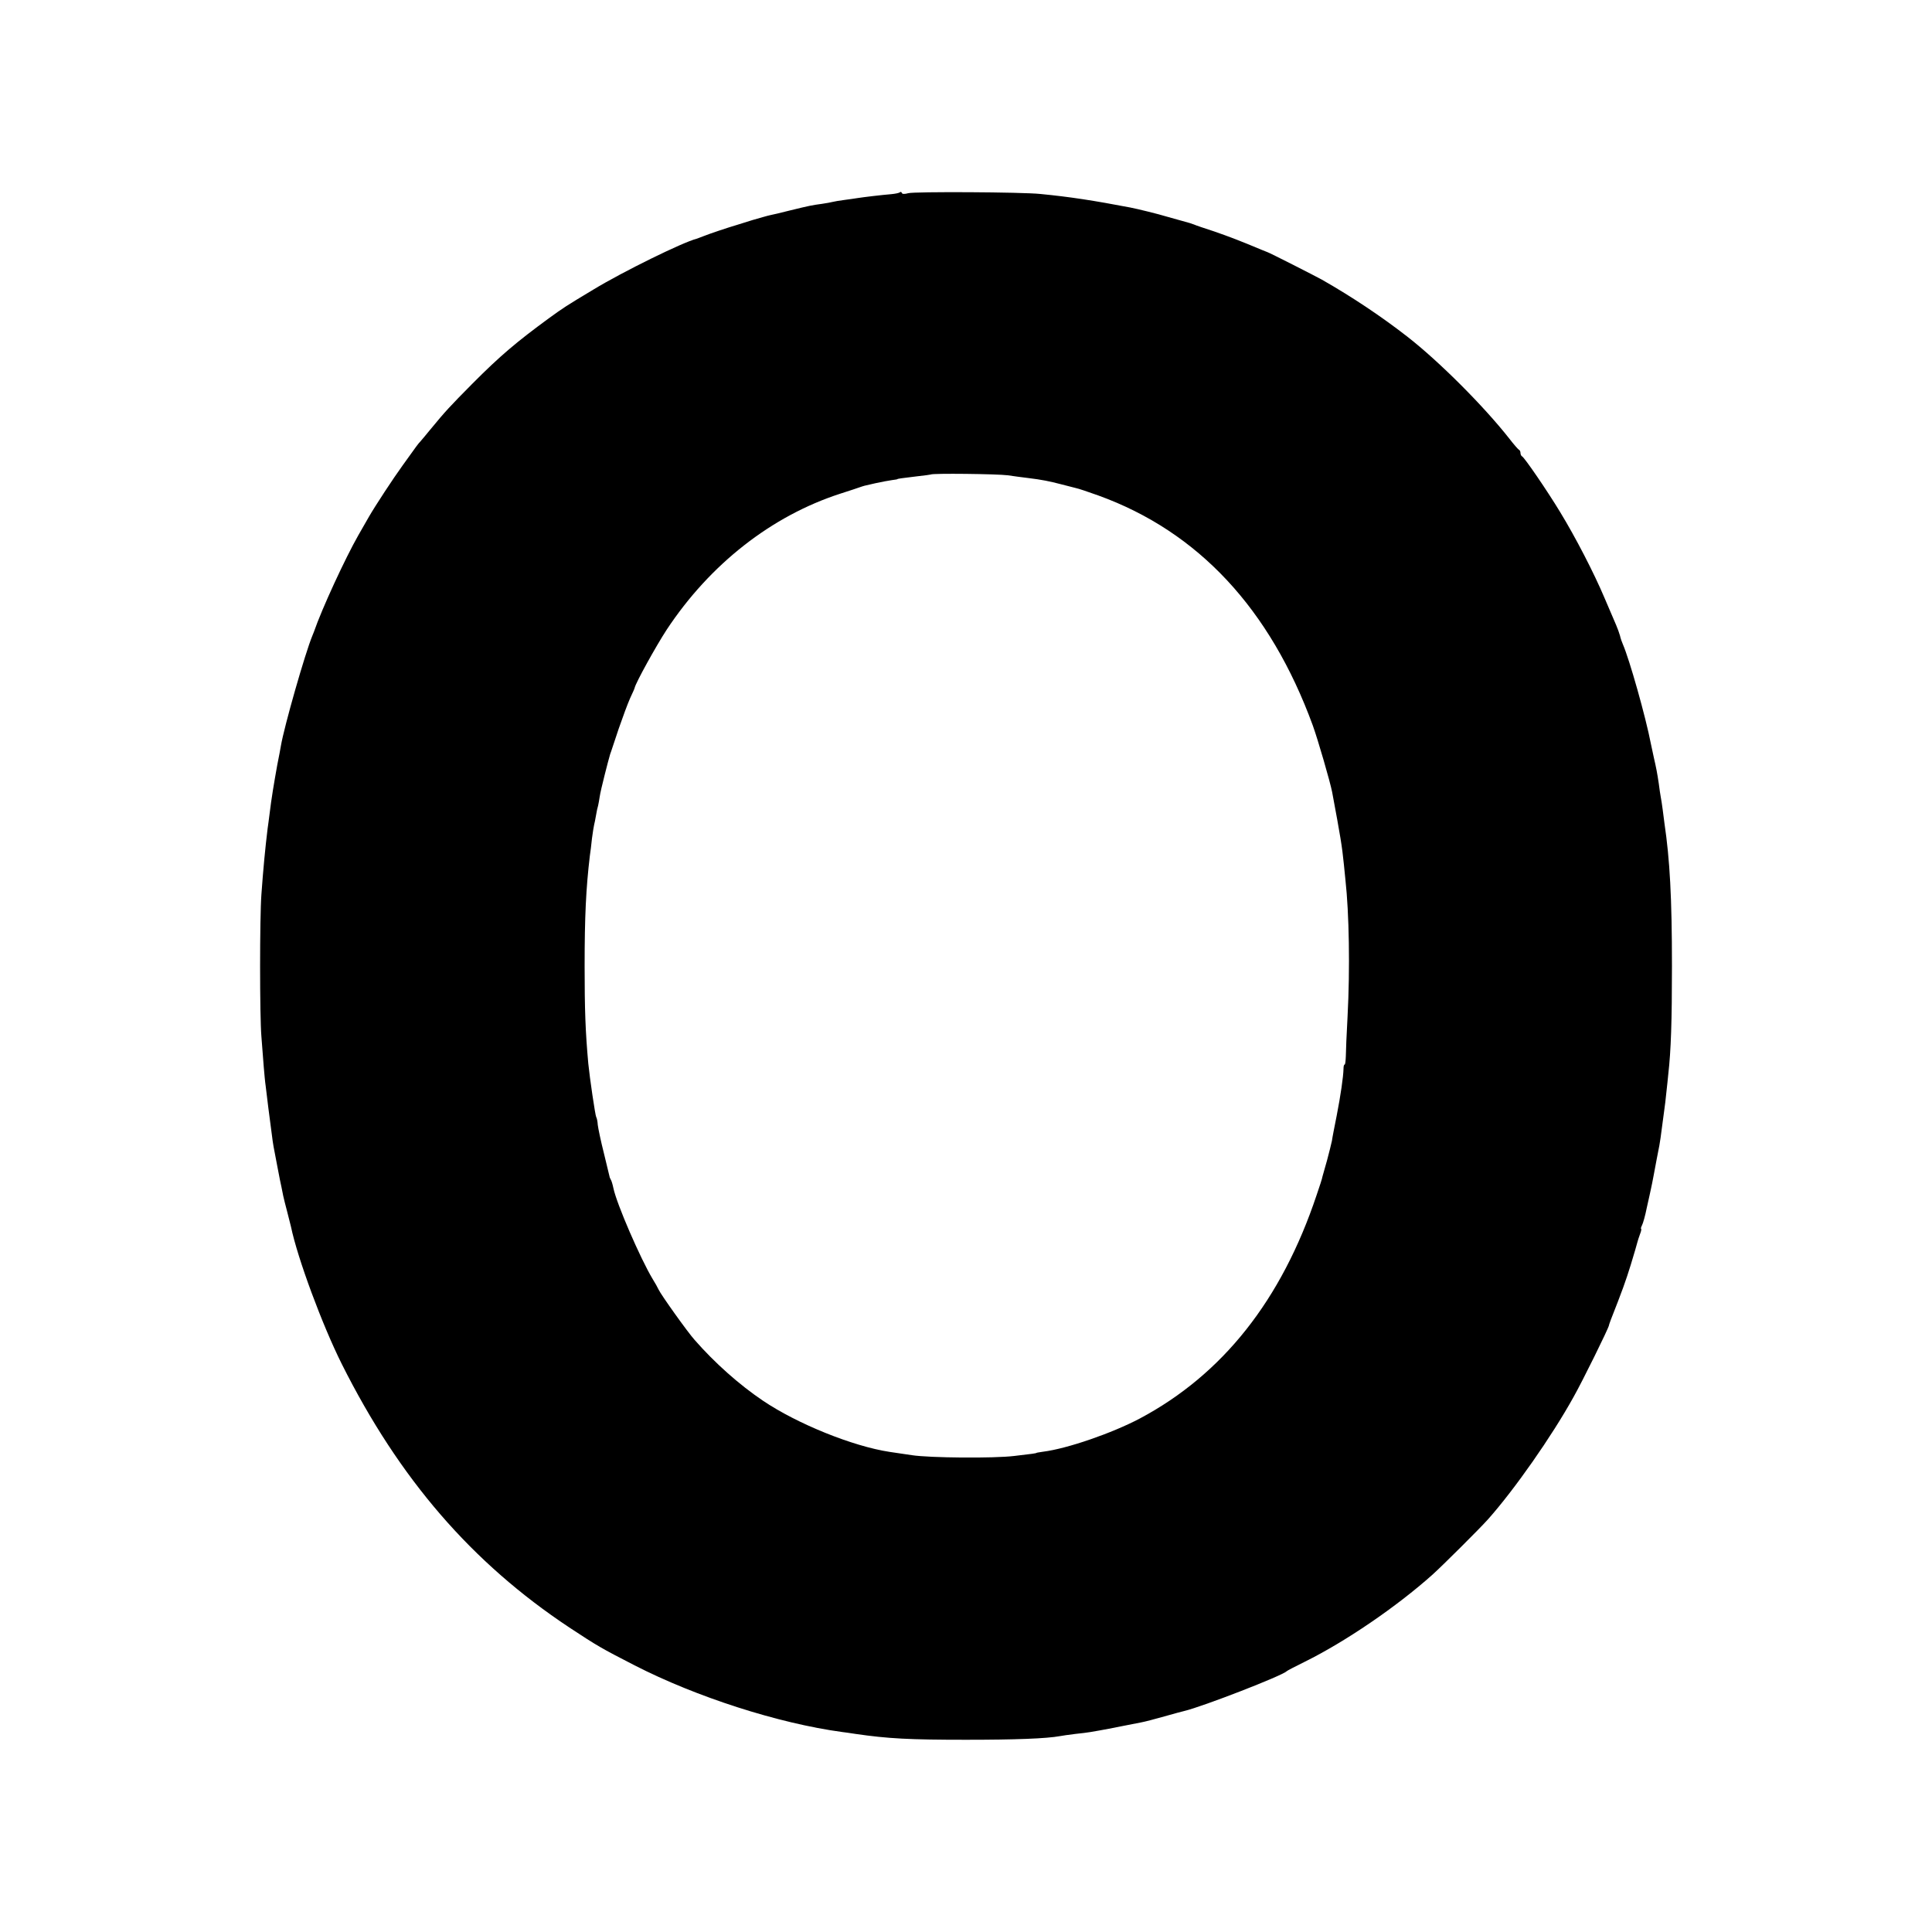
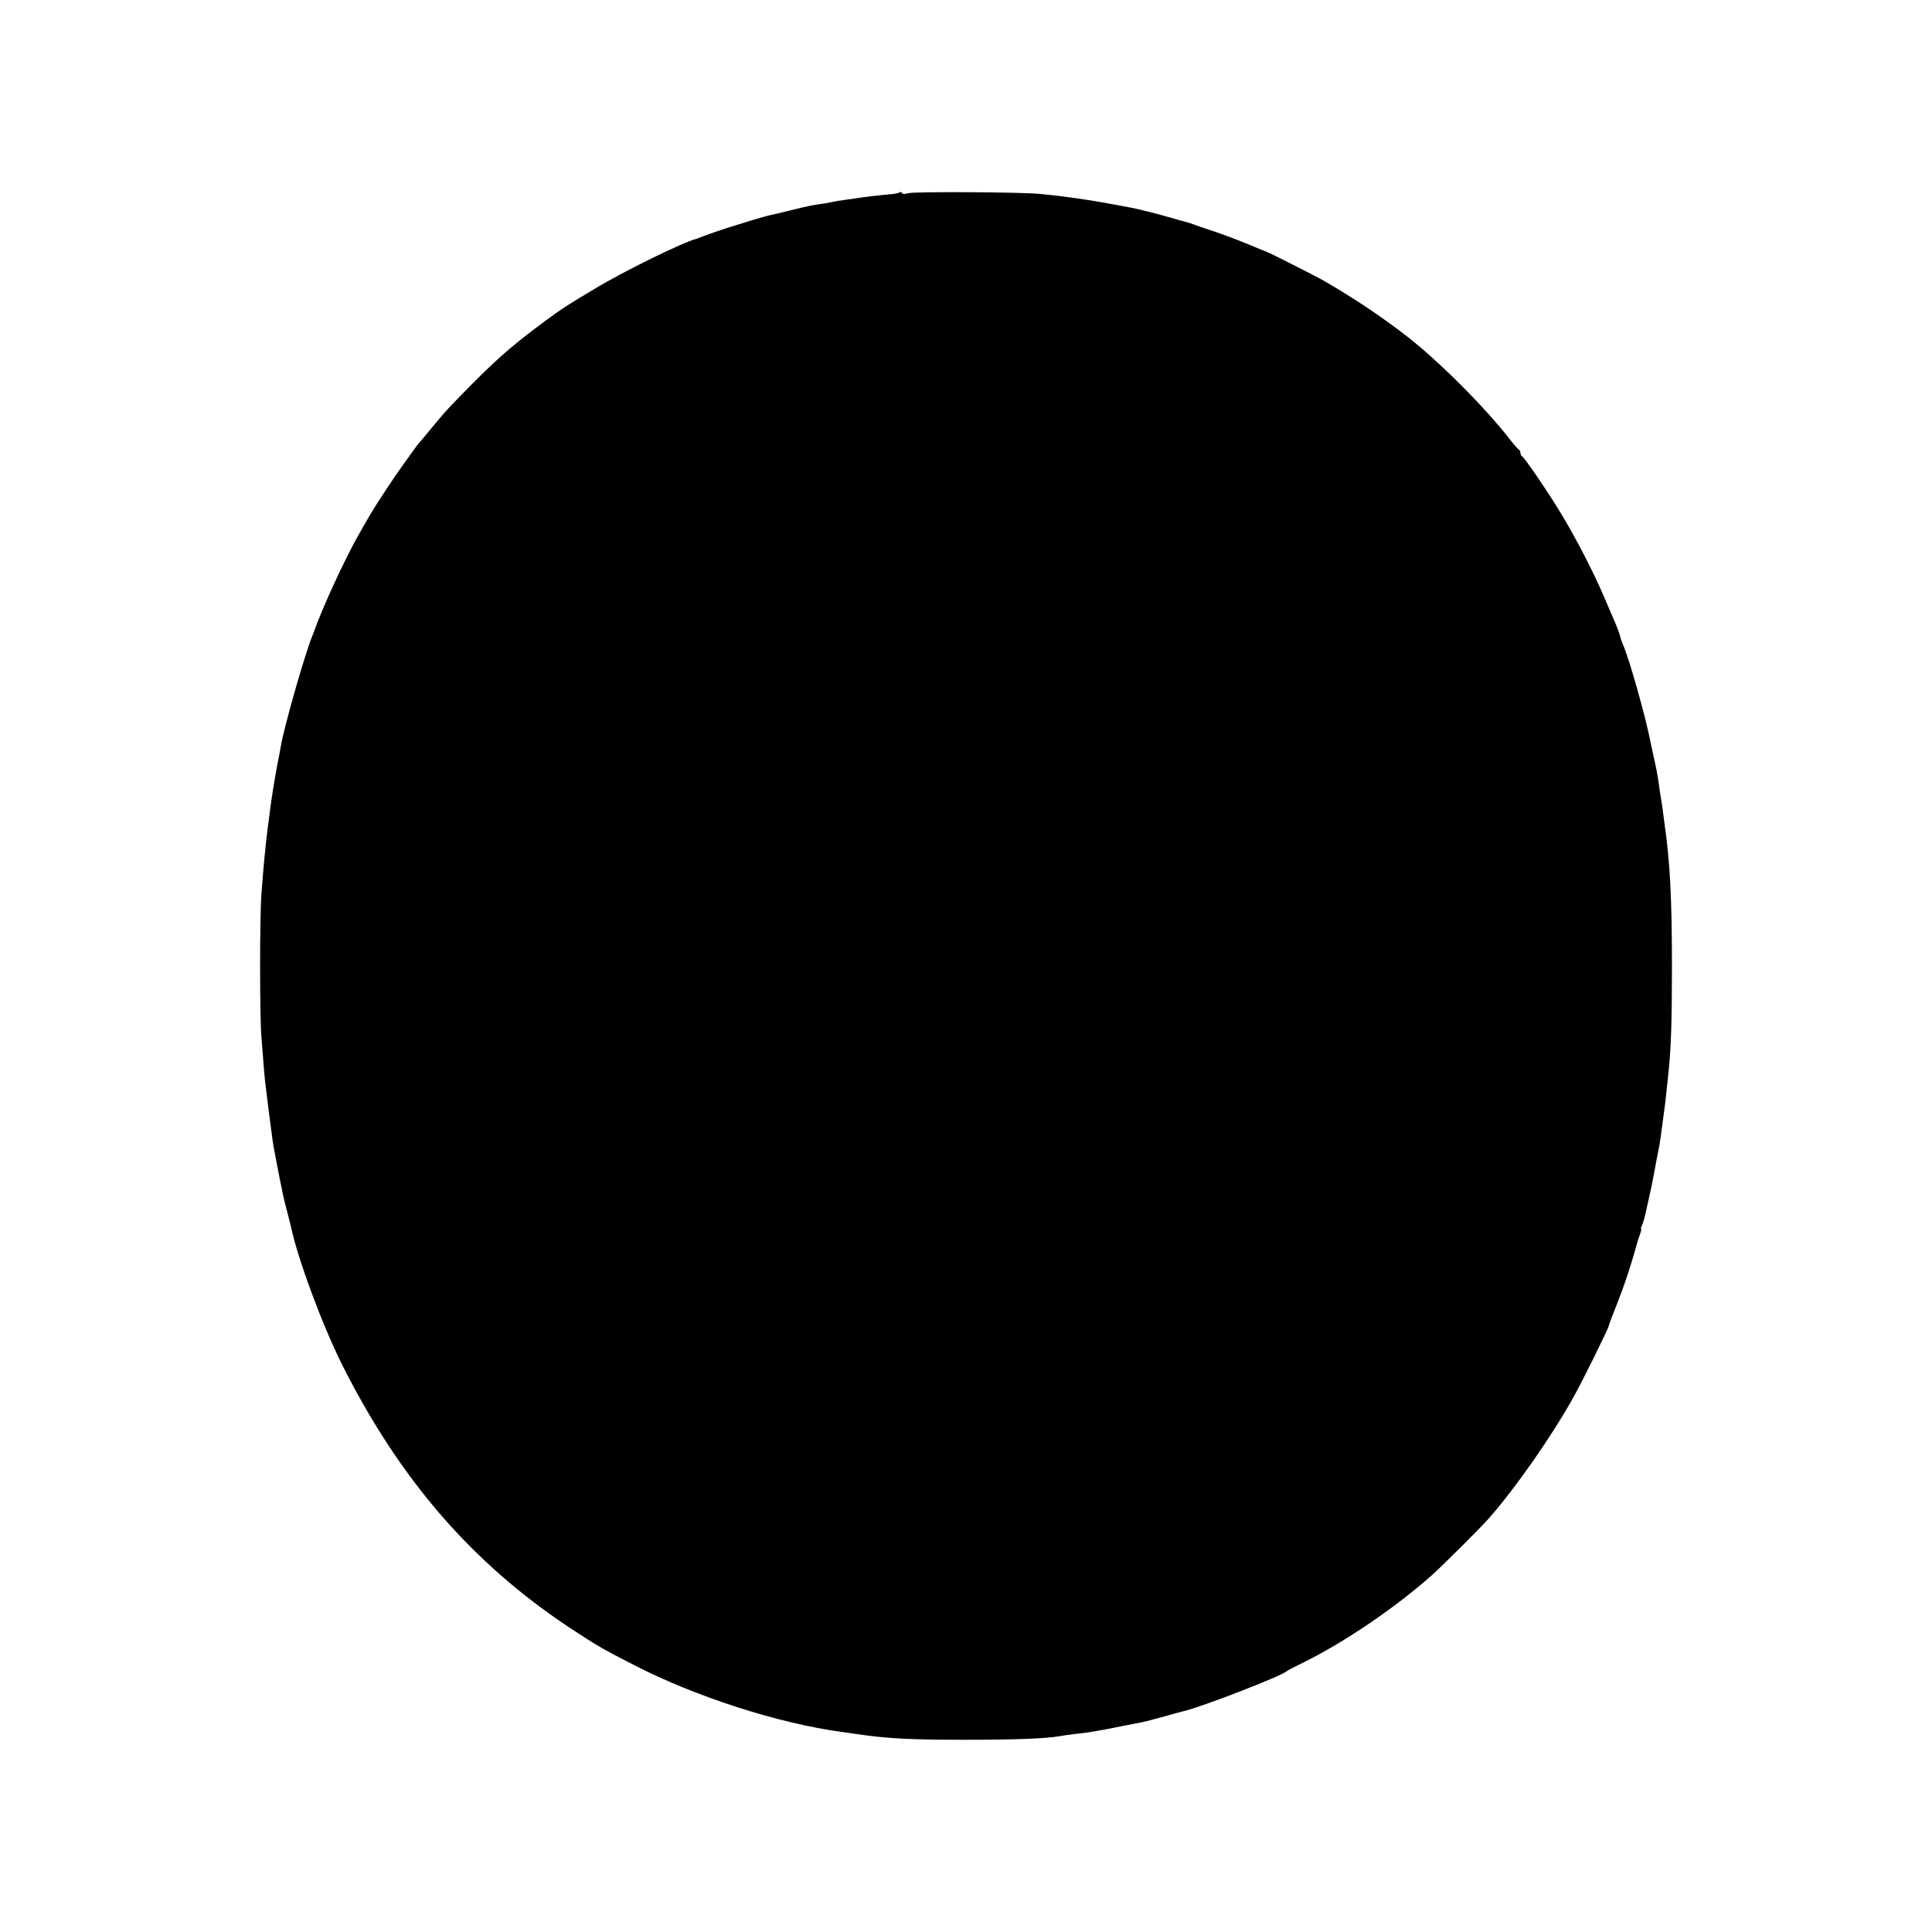
<svg xmlns="http://www.w3.org/2000/svg" version="1.0" width="1000pt" height="1000pt" viewBox="0 0 1000 1000" preserveAspectRatio="xMidYMid meet">
  <g transform="translate(0,1000) scale(0.1,-0.1)" fill="#000000" stroke="none">
-     <path d="M4658 9005 c-4 -4 -24 -8 -45 -10 -49 -4 -141 -15 -173 -20 -14 -2 -45 -7 -70 -10 -25 -3 -52 -8 -60 -10 -8 -2 -33 -7 -55 -10 -52 -7 -63 -9 -165 -34 -47 -12 -94 -23 -105 -25 -11 -2 -51 -14 -90 -25 -38 -12 -74 -23 -80 -25 -45 -13 -146 -47 -170 -57 -16 -6 -34 -13 -40 -15 -69 -17 -381 -170 -534 -263 -143 -86 -151 -91 -231 -149 -165 -121 -251 -193 -395 -338 -115 -116 -141 -144 -215 -234 -25 -30 -49 -60 -55 -66 -11 -11 -17 -20 -91 -123 -48 -66 -143 -211 -174 -265 -10 -17 -34 -60 -55 -96 -68 -119 -190 -383 -230 -500 -1 -3 -5 -12 -8 -20 -38 -91 -147 -474 -163 -570 -2 -14 -11 -59 -19 -100 -17 -95 -30 -171 -40 -255 -3 -22 -7 -56 -10 -75 -12 -97 -23 -213 -32 -340 -9 -121 -9 -628 0 -735 4 -49 9 -119 12 -155 3 -36 7 -81 10 -100 2 -19 9 -71 14 -115 6 -44 13 -102 17 -130 3 -27 8 -59 10 -70 2 -11 11 -58 20 -105 9 -47 18 -94 21 -105 2 -11 6 -31 9 -45 3 -14 12 -50 20 -80 8 -30 17 -66 20 -79 34 -164 162 -509 263 -711 298 -595 673 -1029 1178 -1364 146 -96 161 -105 338 -196 318 -163 743 -300 1075 -345 8 -1 40 -5 70 -10 166 -24 276 -30 570 -30 255 0 416 6 487 19 10 2 44 7 77 11 32 3 68 8 80 10 55 9 143 26 166 31 25 5 36 7 97 19 17 3 71 17 120 31 48 14 95 26 103 28 93 22 509 183 530 206 3 3 45 25 94 49 210 104 474 284 661 451 52 47 241 235 286 285 138 155 331 431 443 633 48 85 181 355 184 372 0 3 5 16 10 30 59 150 76 197 103 284 17 55 32 108 34 116 2 8 8 27 14 43 6 15 8 27 5 27 -2 0 0 8 5 18 5 9 17 51 25 92 9 41 19 84 21 95 3 11 9 45 15 75 6 30 12 66 15 80 13 65 17 87 20 110 4 30 15 115 20 150 2 14 7 52 10 85 4 33 8 76 10 95 14 122 19 274 19 560 0 353 -11 551 -39 740 -2 14 -6 45 -9 70 -3 25 -8 54 -10 65 -2 11 -7 42 -10 68 -9 60 -13 80 -26 137 -5 25 -12 56 -15 70 -27 140 -111 437 -145 515 -5 11 -12 31 -15 45 -4 14 -13 39 -20 55 -7 17 -34 80 -60 140 -55 130 -149 312 -230 445 -66 109 -185 283 -197 288 -4 2 -8 10 -8 17 0 7 -3 15 -8 17 -4 2 -27 28 -50 58 -133 169 -363 399 -527 527 -135 105 -286 206 -442 295 -38 21 -274 141 -283 143 -3 1 -16 6 -30 12 -107 45 -167 68 -245 95 -49 16 -97 32 -105 36 -19 7 -16 6 -70 21 -25 7 -58 16 -75 21 -35 11 -148 39 -185 46 -189 36 -310 55 -465 70 -92 10 -654 13 -684 4 -18 -5 -31 -5 -33 1 -2 6 -6 7 -10 4z m557 -1465 c33 -5 80 -11 105 -14 74 -9 112 -17 170 -32 30 -8 65 -17 78 -20 12 -2 65 -20 118 -39 516 -187 888 -586 1109 -1190 27 -75 89 -289 100 -344 44 -236 51 -278 61 -376 2 -22 6 -58 8 -80 19 -171 24 -459 11 -705 -5 -91 -9 -184 -9 -207 -1 -24 -3 -43 -6 -43 -4 0 -6 -10 -6 -22 -1 -42 -15 -138 -35 -241 -11 -56 -23 -115 -25 -132 -3 -16 -15 -61 -25 -100 -11 -38 -22 -77 -24 -85 -1 -9 -15 -51 -30 -95 -182 -545 -487 -929 -915 -1157 -144 -76 -375 -156 -501 -172 -19 -3 -34 -5 -34 -6 0 -2 -26 -6 -115 -16 -106 -13 -440 -10 -530 4 -41 6 -93 14 -115 17 -191 29 -478 145 -656 265 -123 83 -250 196 -354 315 -36 40 -175 235 -186 260 -5 11 -19 36 -31 55 -63 105 -186 388 -203 470 -4 19 -10 40 -14 45 -3 6 -6 12 -6 15 -1 3 -14 57 -29 120 -16 63 -30 130 -32 148 -1 18 -5 36 -8 40 -5 8 -34 205 -41 277 -15 166 -19 278 -19 505 0 255 7 402 27 570 3 19 8 60 11 90 4 30 9 62 11 70 2 8 7 31 10 50 3 19 8 42 11 51 2 10 6 30 8 45 2 16 14 67 26 114 12 47 23 90 25 95 1 6 5 17 8 25 3 8 21 62 40 120 20 58 46 128 58 155 13 28 24 52 24 55 6 27 111 217 166 301 224 339 543 589 899 704 47 15 92 30 100 33 21 7 18 7 82 21 32 7 70 14 85 16 16 2 28 4 28 5 0 2 21 5 105 15 36 4 66 8 68 9 6 7 344 3 397 -4z" />
+     <path d="M4658 9005 c-4 -4 -24 -8 -45 -10 -49 -4 -141 -15 -173 -20 -14 -2 -45 -7 -70 -10 -25 -3 -52 -8 -60 -10 -8 -2 -33 -7 -55 -10 -52 -7 -63 -9 -165 -34 -47 -12 -94 -23 -105 -25 -11 -2 -51 -14 -90 -25 -38 -12 -74 -23 -80 -25 -45 -13 -146 -47 -170 -57 -16 -6 -34 -13 -40 -15 -69 -17 -381 -170 -534 -263 -143 -86 -151 -91 -231 -149 -165 -121 -251 -193 -395 -338 -115 -116 -141 -144 -215 -234 -25 -30 -49 -60 -55 -66 -11 -11 -17 -20 -91 -123 -48 -66 -143 -211 -174 -265 -10 -17 -34 -60 -55 -96 -68 -119 -190 -383 -230 -500 -1 -3 -5 -12 -8 -20 -38 -91 -147 -474 -163 -570 -2 -14 -11 -59 -19 -100 -17 -95 -30 -171 -40 -255 -3 -22 -7 -56 -10 -75 -12 -97 -23 -213 -32 -340 -9 -121 -9 -628 0 -735 4 -49 9 -119 12 -155 3 -36 7 -81 10 -100 2 -19 9 -71 14 -115 6 -44 13 -102 17 -130 3 -27 8 -59 10 -70 2 -11 11 -58 20 -105 9 -47 18 -94 21 -105 2 -11 6 -31 9 -45 3 -14 12 -50 20 -80 8 -30 17 -66 20 -79 34 -164 162 -509 263 -711 298 -595 673 -1029 1178 -1364 146 -96 161 -105 338 -196 318 -163 743 -300 1075 -345 8 -1 40 -5 70 -10 166 -24 276 -30 570 -30 255 0 416 6 487 19 10 2 44 7 77 11 32 3 68 8 80 10 55 9 143 26 166 31 25 5 36 7 97 19 17 3 71 17 120 31 48 14 95 26 103 28 93 22 509 183 530 206 3 3 45 25 94 49 210 104 474 284 661 451 52 47 241 235 286 285 138 155 331 431 443 633 48 85 181 355 184 372 0 3 5 16 10 30 59 150 76 197 103 284 17 55 32 108 34 116 2 8 8 27 14 43 6 15 8 27 5 27 -2 0 0 8 5 18 5 9 17 51 25 92 9 41 19 84 21 95 3 11 9 45 15 75 6 30 12 66 15 80 13 65 17 87 20 110 4 30 15 115 20 150 2 14 7 52 10 85 4 33 8 76 10 95 14 122 19 274 19 560 0 353 -11 551 -39 740 -2 14 -6 45 -9 70 -3 25 -8 54 -10 65 -2 11 -7 42 -10 68 -9 60 -13 80 -26 137 -5 25 -12 56 -15 70 -27 140 -111 437 -145 515 -5 11 -12 31 -15 45 -4 14 -13 39 -20 55 -7 17 -34 80 -60 140 -55 130 -149 312 -230 445 -66 109 -185 283 -197 288 -4 2 -8 10 -8 17 0 7 -3 15 -8 17 -4 2 -27 28 -50 58 -133 169 -363 399 -527 527 -135 105 -286 206 -442 295 -38 21 -274 141 -283 143 -3 1 -16 6 -30 12 -107 45 -167 68 -245 95 -49 16 -97 32 -105 36 -19 7 -16 6 -70 21 -25 7 -58 16 -75 21 -35 11 -148 39 -185 46 -189 36 -310 55 -465 70 -92 10 -654 13 -684 4 -18 -5 -31 -5 -33 1 -2 6 -6 7 -10 4z m557 -1465 z" />
  </g>
</svg>